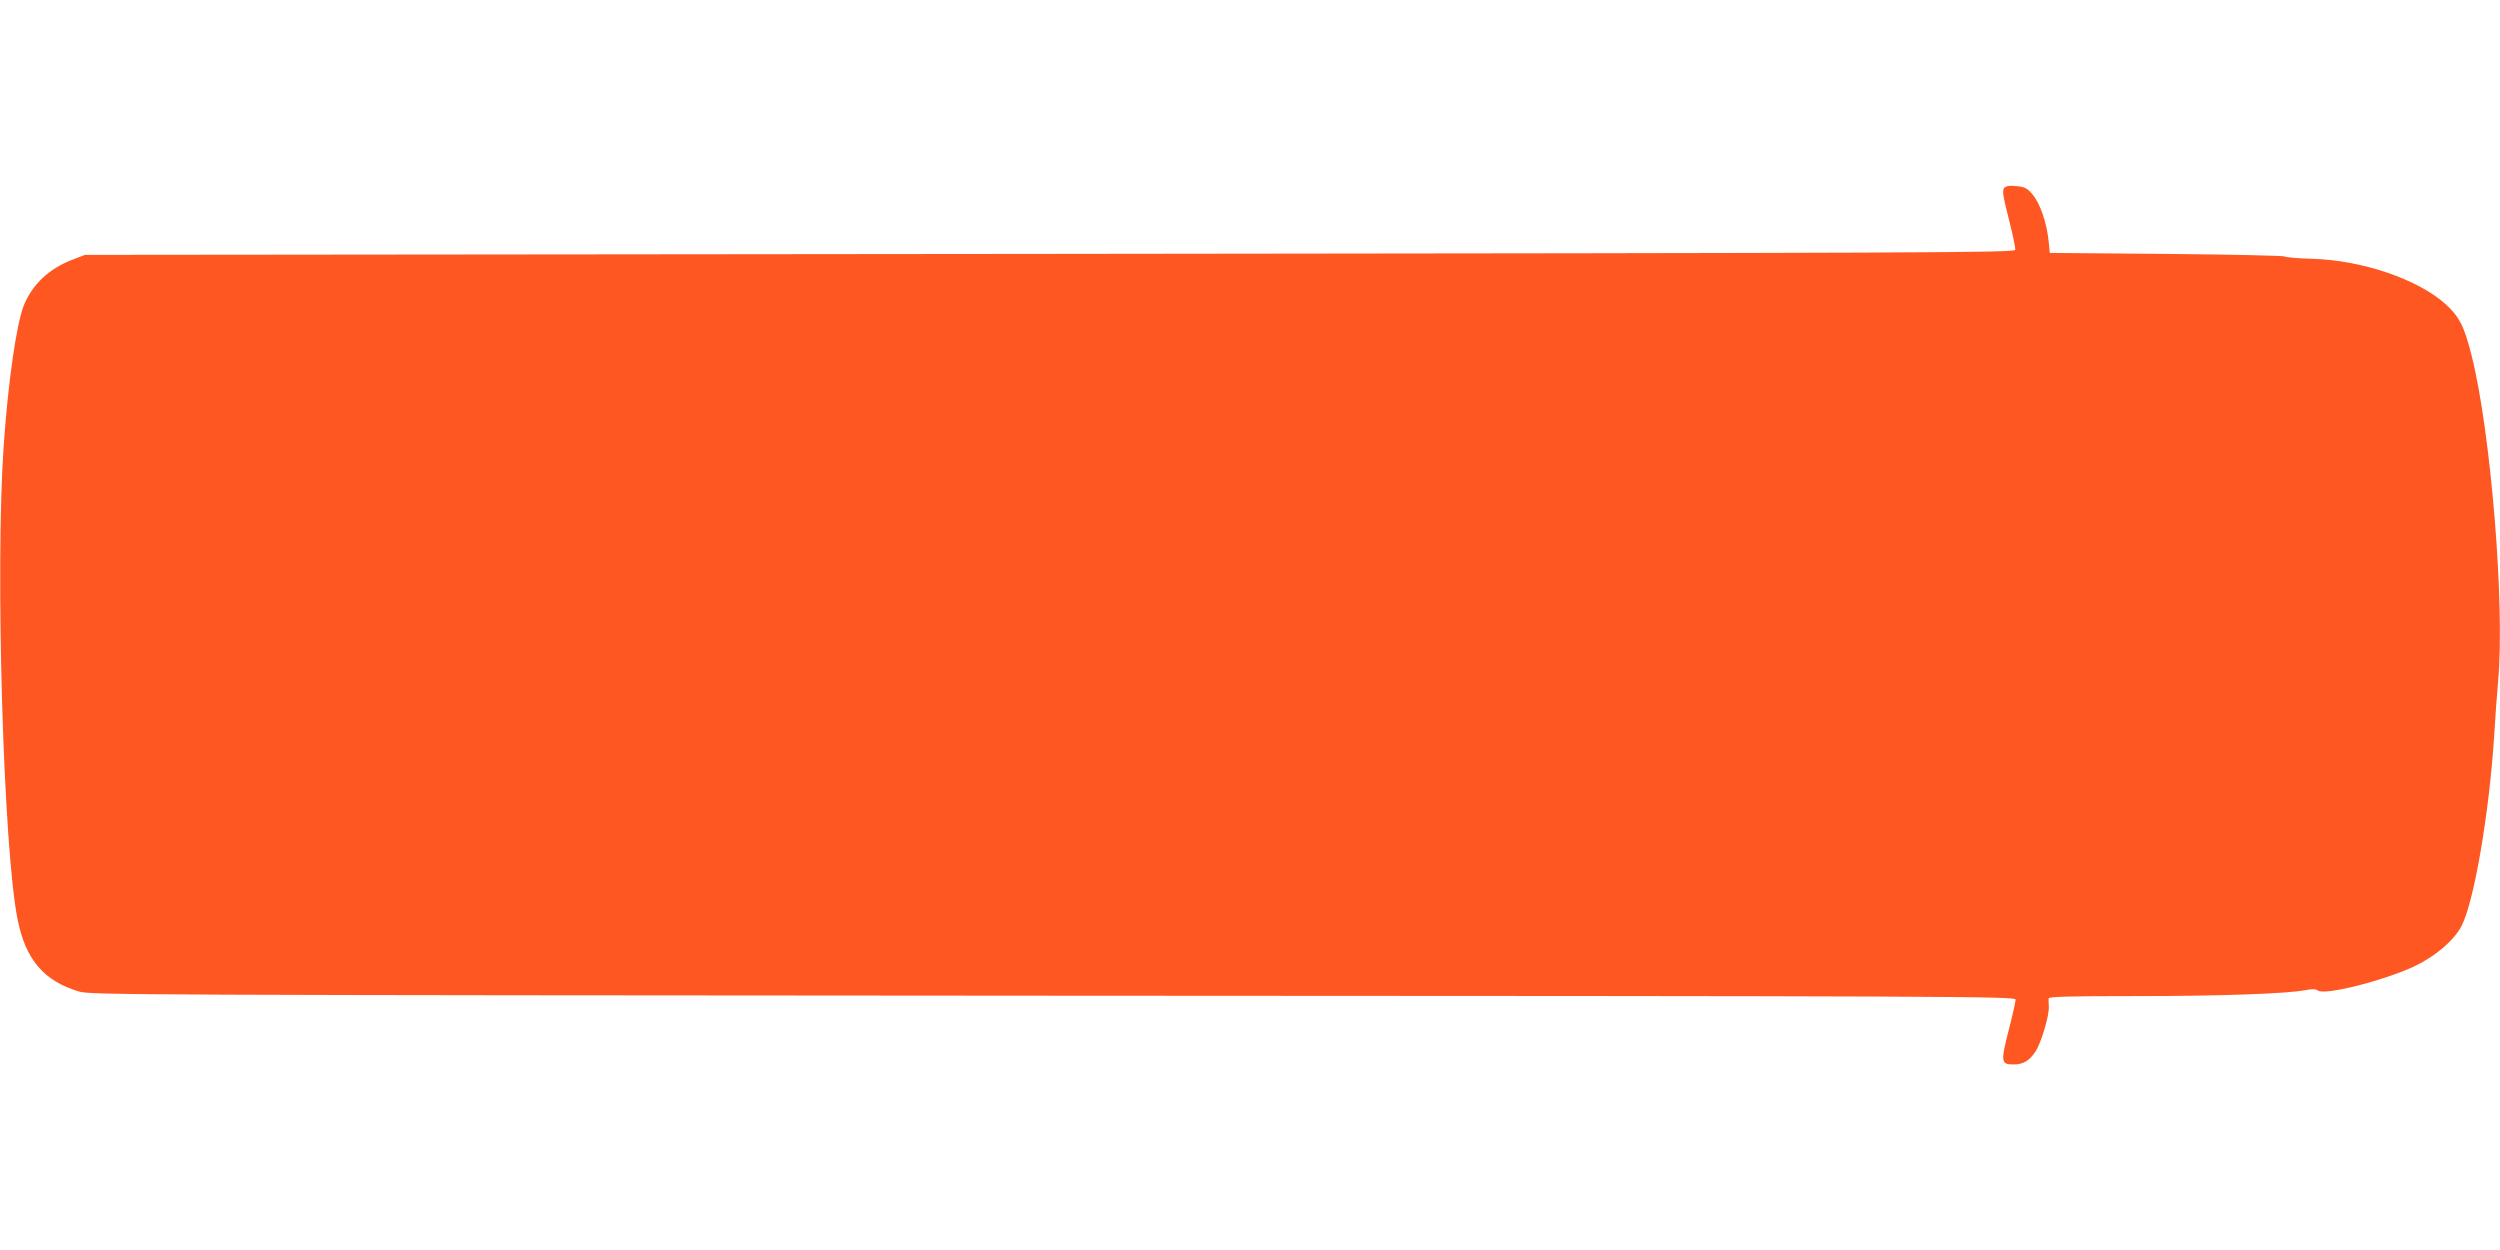
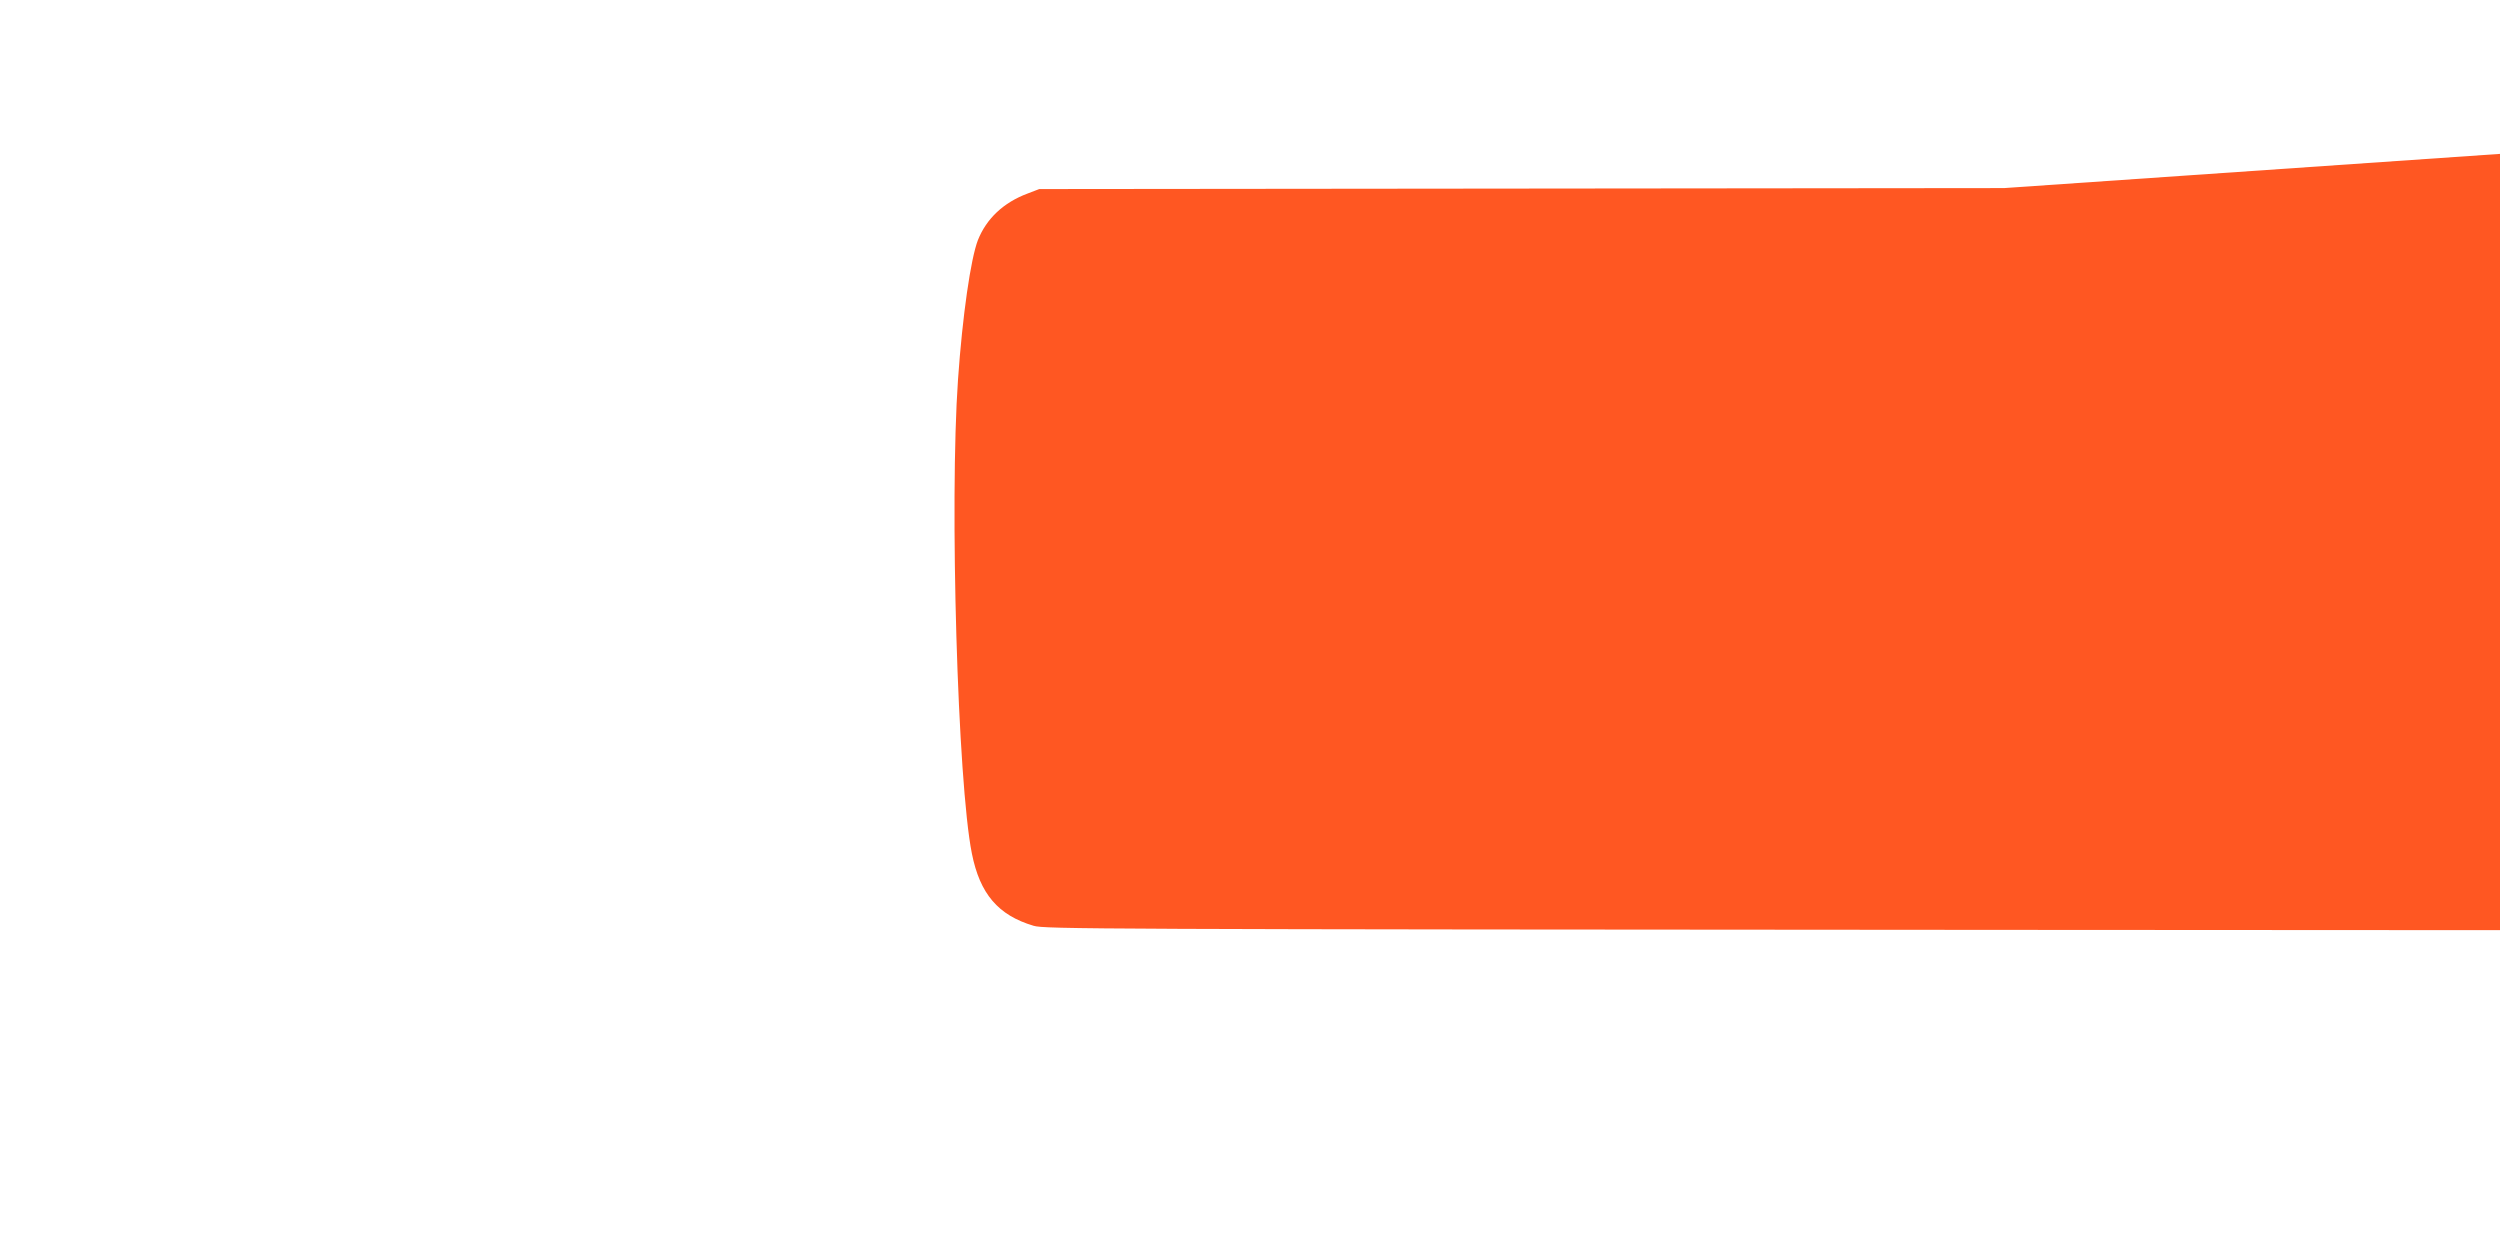
<svg xmlns="http://www.w3.org/2000/svg" version="1.0" width="1280pt" height="640pt" viewBox="0 0 1280 640" preserveAspectRatio="xMidYMid meet">
  <g transform="translate(0,640) scale(0.1,-0.1)" fill="#ff5722" stroke="none">
-     <path d="M10261 5437 c-10 -13 -6 -40 24 -158 20 -78 35 -149 33 -158 -3 -15 -381 -16 -4943 -21 l-4940 -5 -60 -23 c-123 -46 -210 -128 -254 -238 -37 -96 -79 -386 -102 -714 -44 -629 -2 -2064 71 -2427 41 -206 134 -316 316 -370 56 -17 292 -18 4987 -21 4668 -2 4927 -3 4927 -20 0 -9 -16 -81 -36 -159 -41 -160 -39 -173 25 -173 50 0 80 18 112 65 29 43 72 186 69 232 -1 15 -2 34 -1 41 1 9 96 12 439 12 439 0 776 12 873 30 37 7 56 7 66 -1 32 -28 346 52 500 126 106 52 196 129 235 202 64 120 142 572 168 973 5 91 15 221 21 290 34 385 -38 1269 -136 1658 -38 152 -63 201 -135 266 -142 127 -427 224 -682 231 -70 2 -134 7 -141 12 -6 4 -280 10 -607 13 l-595 5 -6 60 c-9 94 -45 196 -82 239 -28 33 -40 39 -83 43 -37 4 -53 1 -63 -10z" />
+     <path d="M10261 5437 l-4940 -5 -60 -23 c-123 -46 -210 -128 -254 -238 -37 -96 -79 -386 -102 -714 -44 -629 -2 -2064 71 -2427 41 -206 134 -316 316 -370 56 -17 292 -18 4987 -21 4668 -2 4927 -3 4927 -20 0 -9 -16 -81 -36 -159 -41 -160 -39 -173 25 -173 50 0 80 18 112 65 29 43 72 186 69 232 -1 15 -2 34 -1 41 1 9 96 12 439 12 439 0 776 12 873 30 37 7 56 7 66 -1 32 -28 346 52 500 126 106 52 196 129 235 202 64 120 142 572 168 973 5 91 15 221 21 290 34 385 -38 1269 -136 1658 -38 152 -63 201 -135 266 -142 127 -427 224 -682 231 -70 2 -134 7 -141 12 -6 4 -280 10 -607 13 l-595 5 -6 60 c-9 94 -45 196 -82 239 -28 33 -40 39 -83 43 -37 4 -53 1 -63 -10z" />
  </g>
</svg>